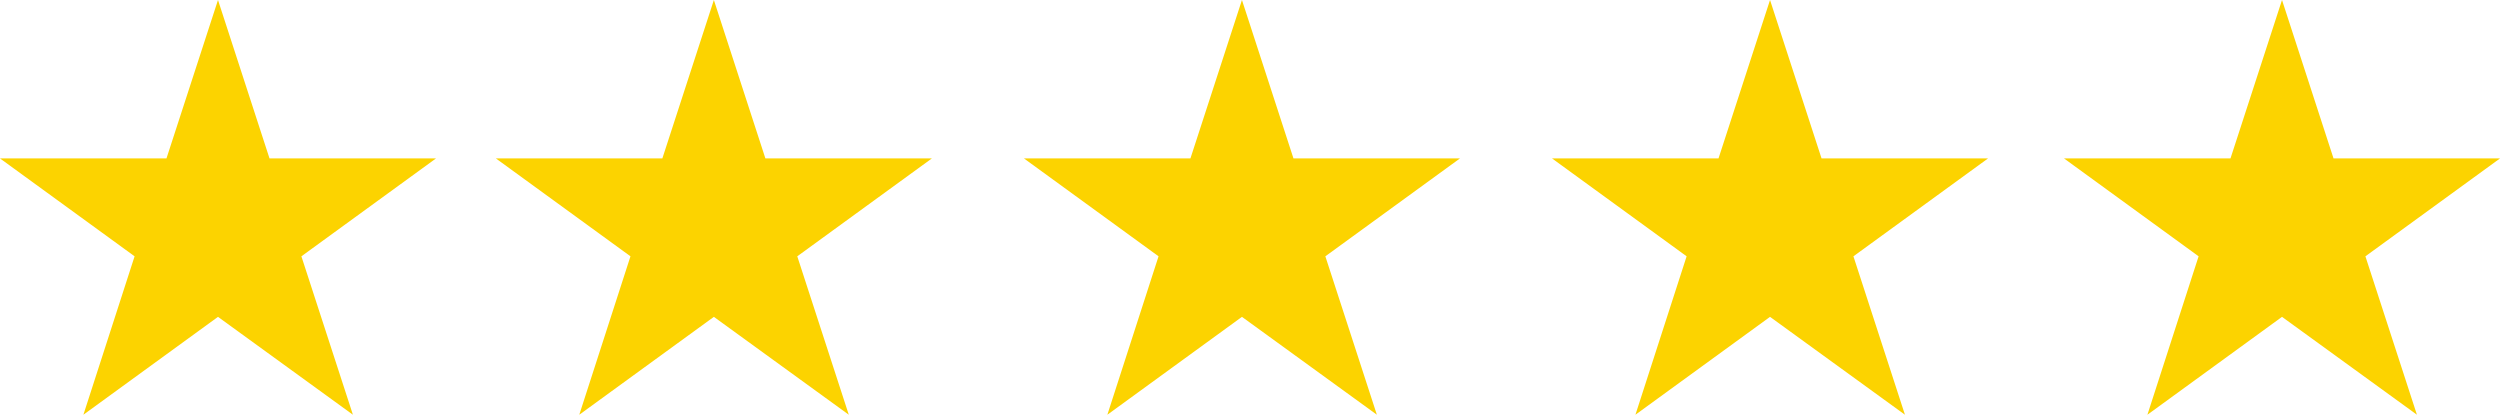
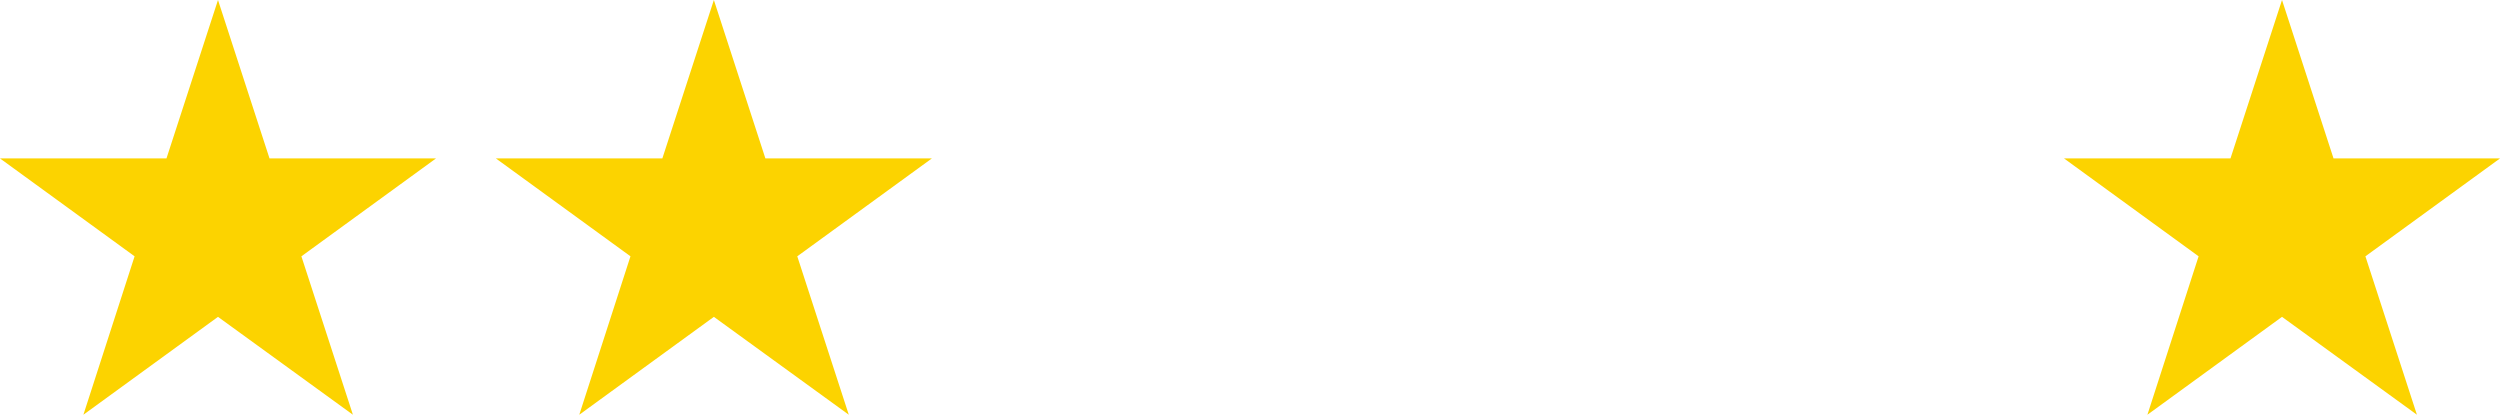
<svg xmlns="http://www.w3.org/2000/svg" version="1.1" id="Layer_1" x="0px" y="0px" viewBox="0 0 776.4 128.8" style="enable-background:new 0 0 776.4 128.8;" xml:space="preserve">
  <style type="text/css">
	.st0{fill:#FCD300;}
</style>
  <polygon class="st0" points="67.7,0 83.7,49.2 135.4,49.2 93.6,79.6 109.6,128.8 67.7,98.4 25.9,128.8 41.8,79.6 0,49.2 51.7,49.2   " />
  <polygon class="st0" points="221.7,0 237.7,49.2 289.4,49.2 247.6,79.6 263.6,128.8 221.7,98.4 179.9,128.8 195.8,79.6 154,49.2   205.7,49.2 " />
-   <polygon class="st0" points="385.7,0 401.7,49.2 453.4,49.2 411.6,79.6 427.6,128.8 385.7,98.4 343.9,128.8 359.8,79.6 318,49.2   369.7,49.2 " />
-   <polygon class="st0" points="549.7,0 565.7,49.2 617.4,49.2 575.6,79.6 591.6,128.8 549.7,98.4 507.9,128.8 523.8,79.6 482,49.2   533.7,49.2 " />
  <polygon class="st0" points="708.7,0 724.7,49.2 776.4,49.2 734.6,79.6 750.6,128.8 708.7,98.4 666.9,128.8 682.8,79.6 641,49.2   692.7,49.2 " />
</svg>